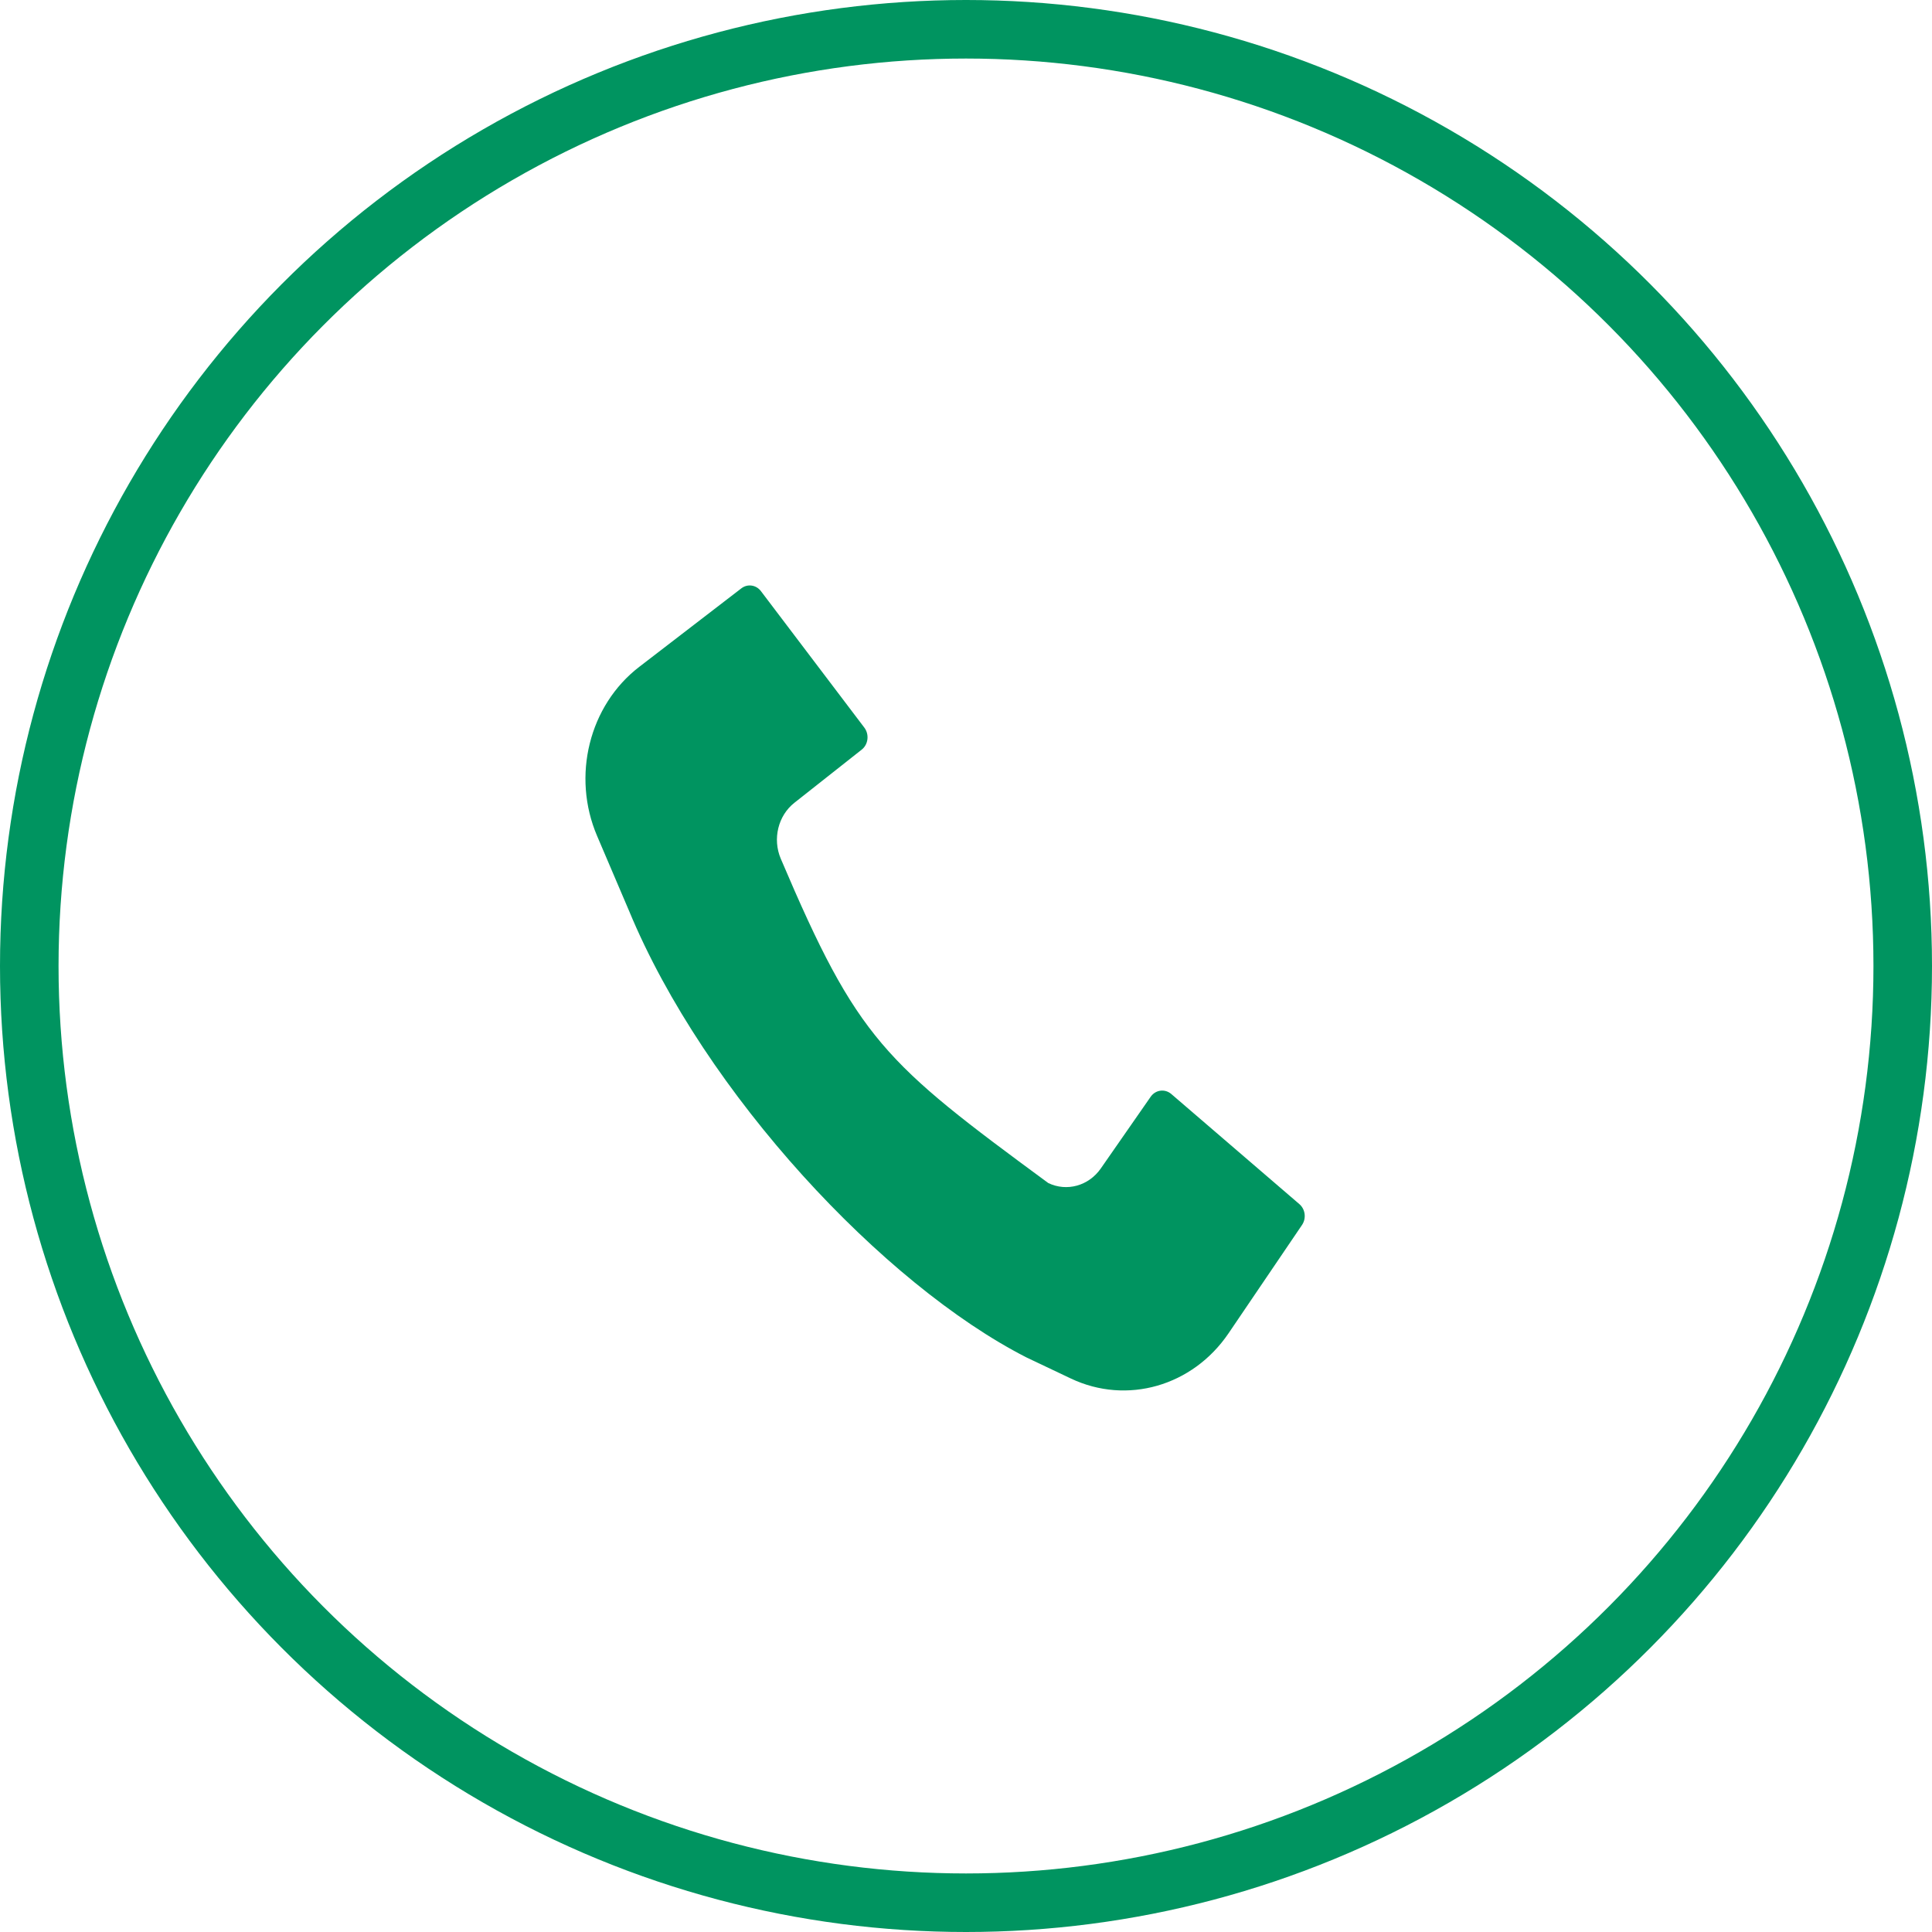
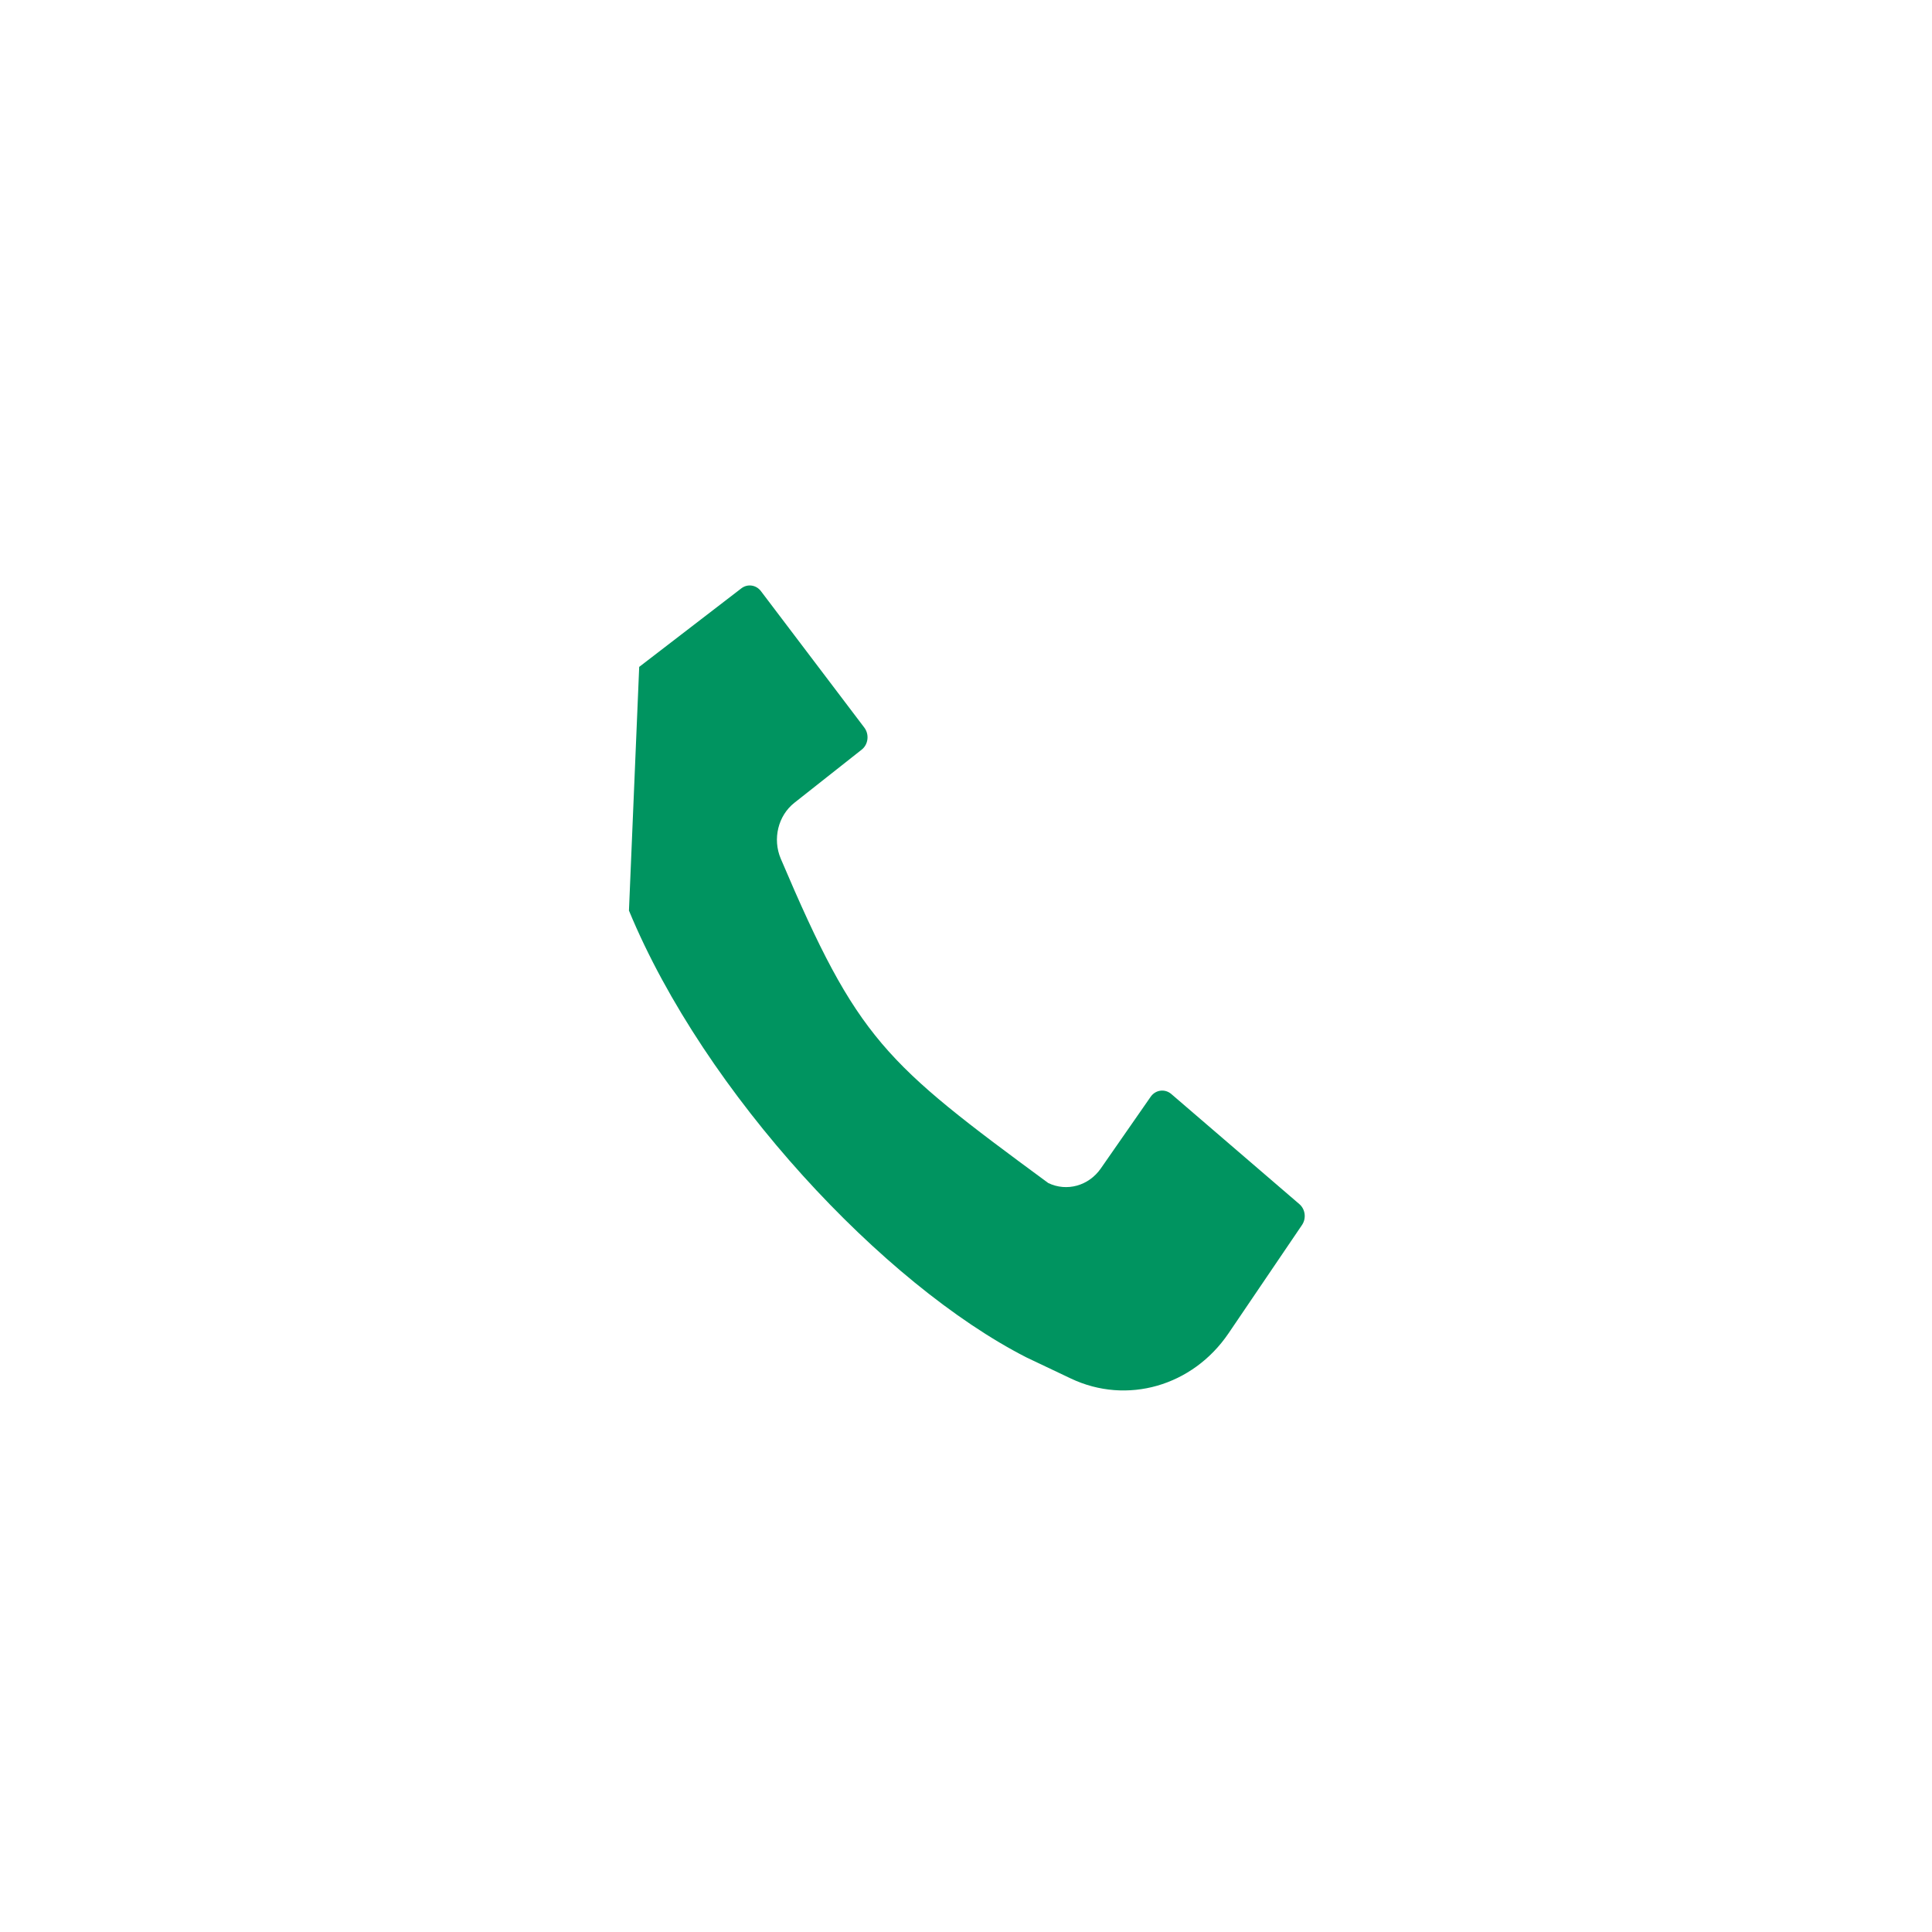
<svg xmlns="http://www.w3.org/2000/svg" width="33" height="33" viewBox="0 0 33 33" fill="none">
-   <circle cx="16.5" cy="16.5" r="16" stroke="#009460" />
-   <path fill-rule="evenodd" clip-rule="evenodd" d="M10.744 15.556C12.04 18.686 15.1 21.943 17.527 23.183L17.539 23.189L18.291 23.546C19.247 24 20.372 23.677 20.985 22.773L22.239 20.924C22.316 20.811 22.296 20.654 22.194 20.567L20.006 18.686C19.897 18.593 19.737 18.614 19.654 18.734L18.802 19.959C18.595 20.256 18.221 20.359 17.905 20.207C15.1 18.143 14.653 17.765 13.336 14.667C13.193 14.33 13.29 13.932 13.569 13.712L14.719 12.804C14.831 12.716 14.851 12.545 14.764 12.429L12.998 10.098C12.916 9.989 12.768 9.968 12.662 10.05L10.918 11.391C10.063 12.048 9.762 13.257 10.199 14.279L10.743 15.554L10.744 15.556Z" fill="#009460" />
+   <path fill-rule="evenodd" clip-rule="evenodd" d="M10.744 15.556C12.04 18.686 15.1 21.943 17.527 23.183L17.539 23.189L18.291 23.546C19.247 24 20.372 23.677 20.985 22.773L22.239 20.924C22.316 20.811 22.296 20.654 22.194 20.567L20.006 18.686C19.897 18.593 19.737 18.614 19.654 18.734L18.802 19.959C18.595 20.256 18.221 20.359 17.905 20.207C15.1 18.143 14.653 17.765 13.336 14.667C13.193 14.33 13.29 13.932 13.569 13.712L14.719 12.804C14.831 12.716 14.851 12.545 14.764 12.429L12.998 10.098C12.916 9.989 12.768 9.968 12.662 10.05L10.918 11.391L10.743 15.554L10.744 15.556Z" fill="#009460" />
</svg>